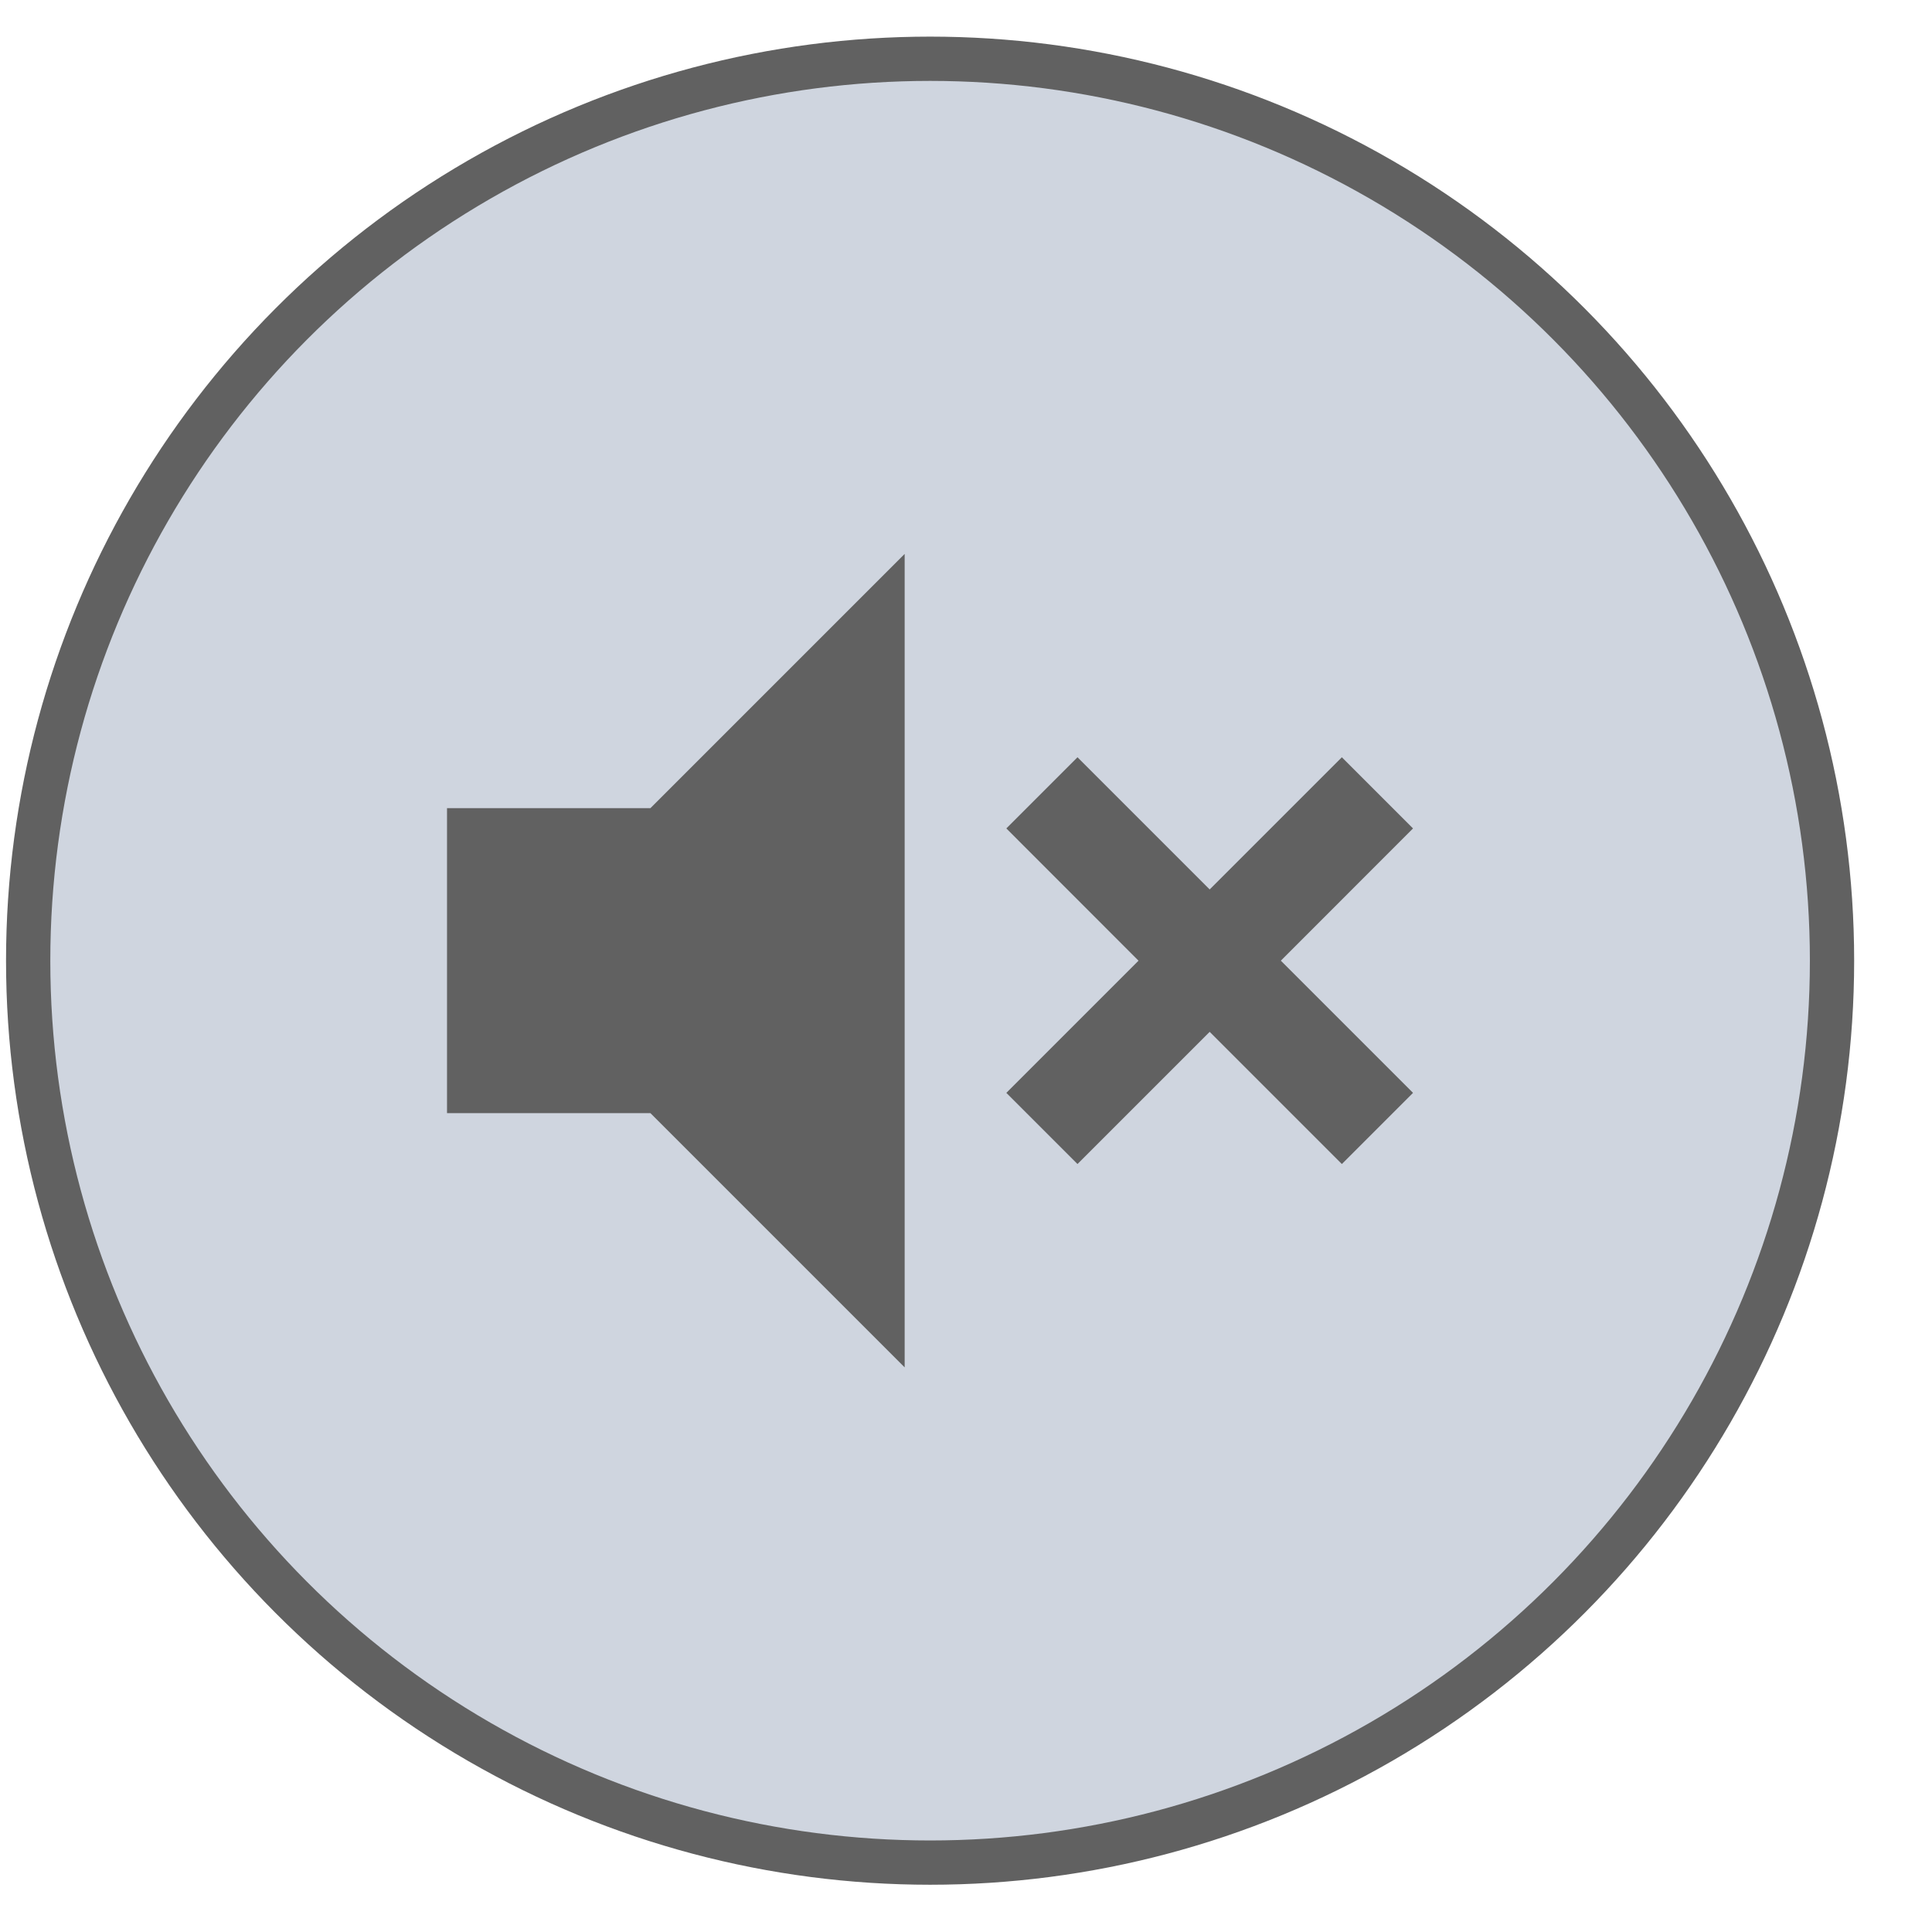
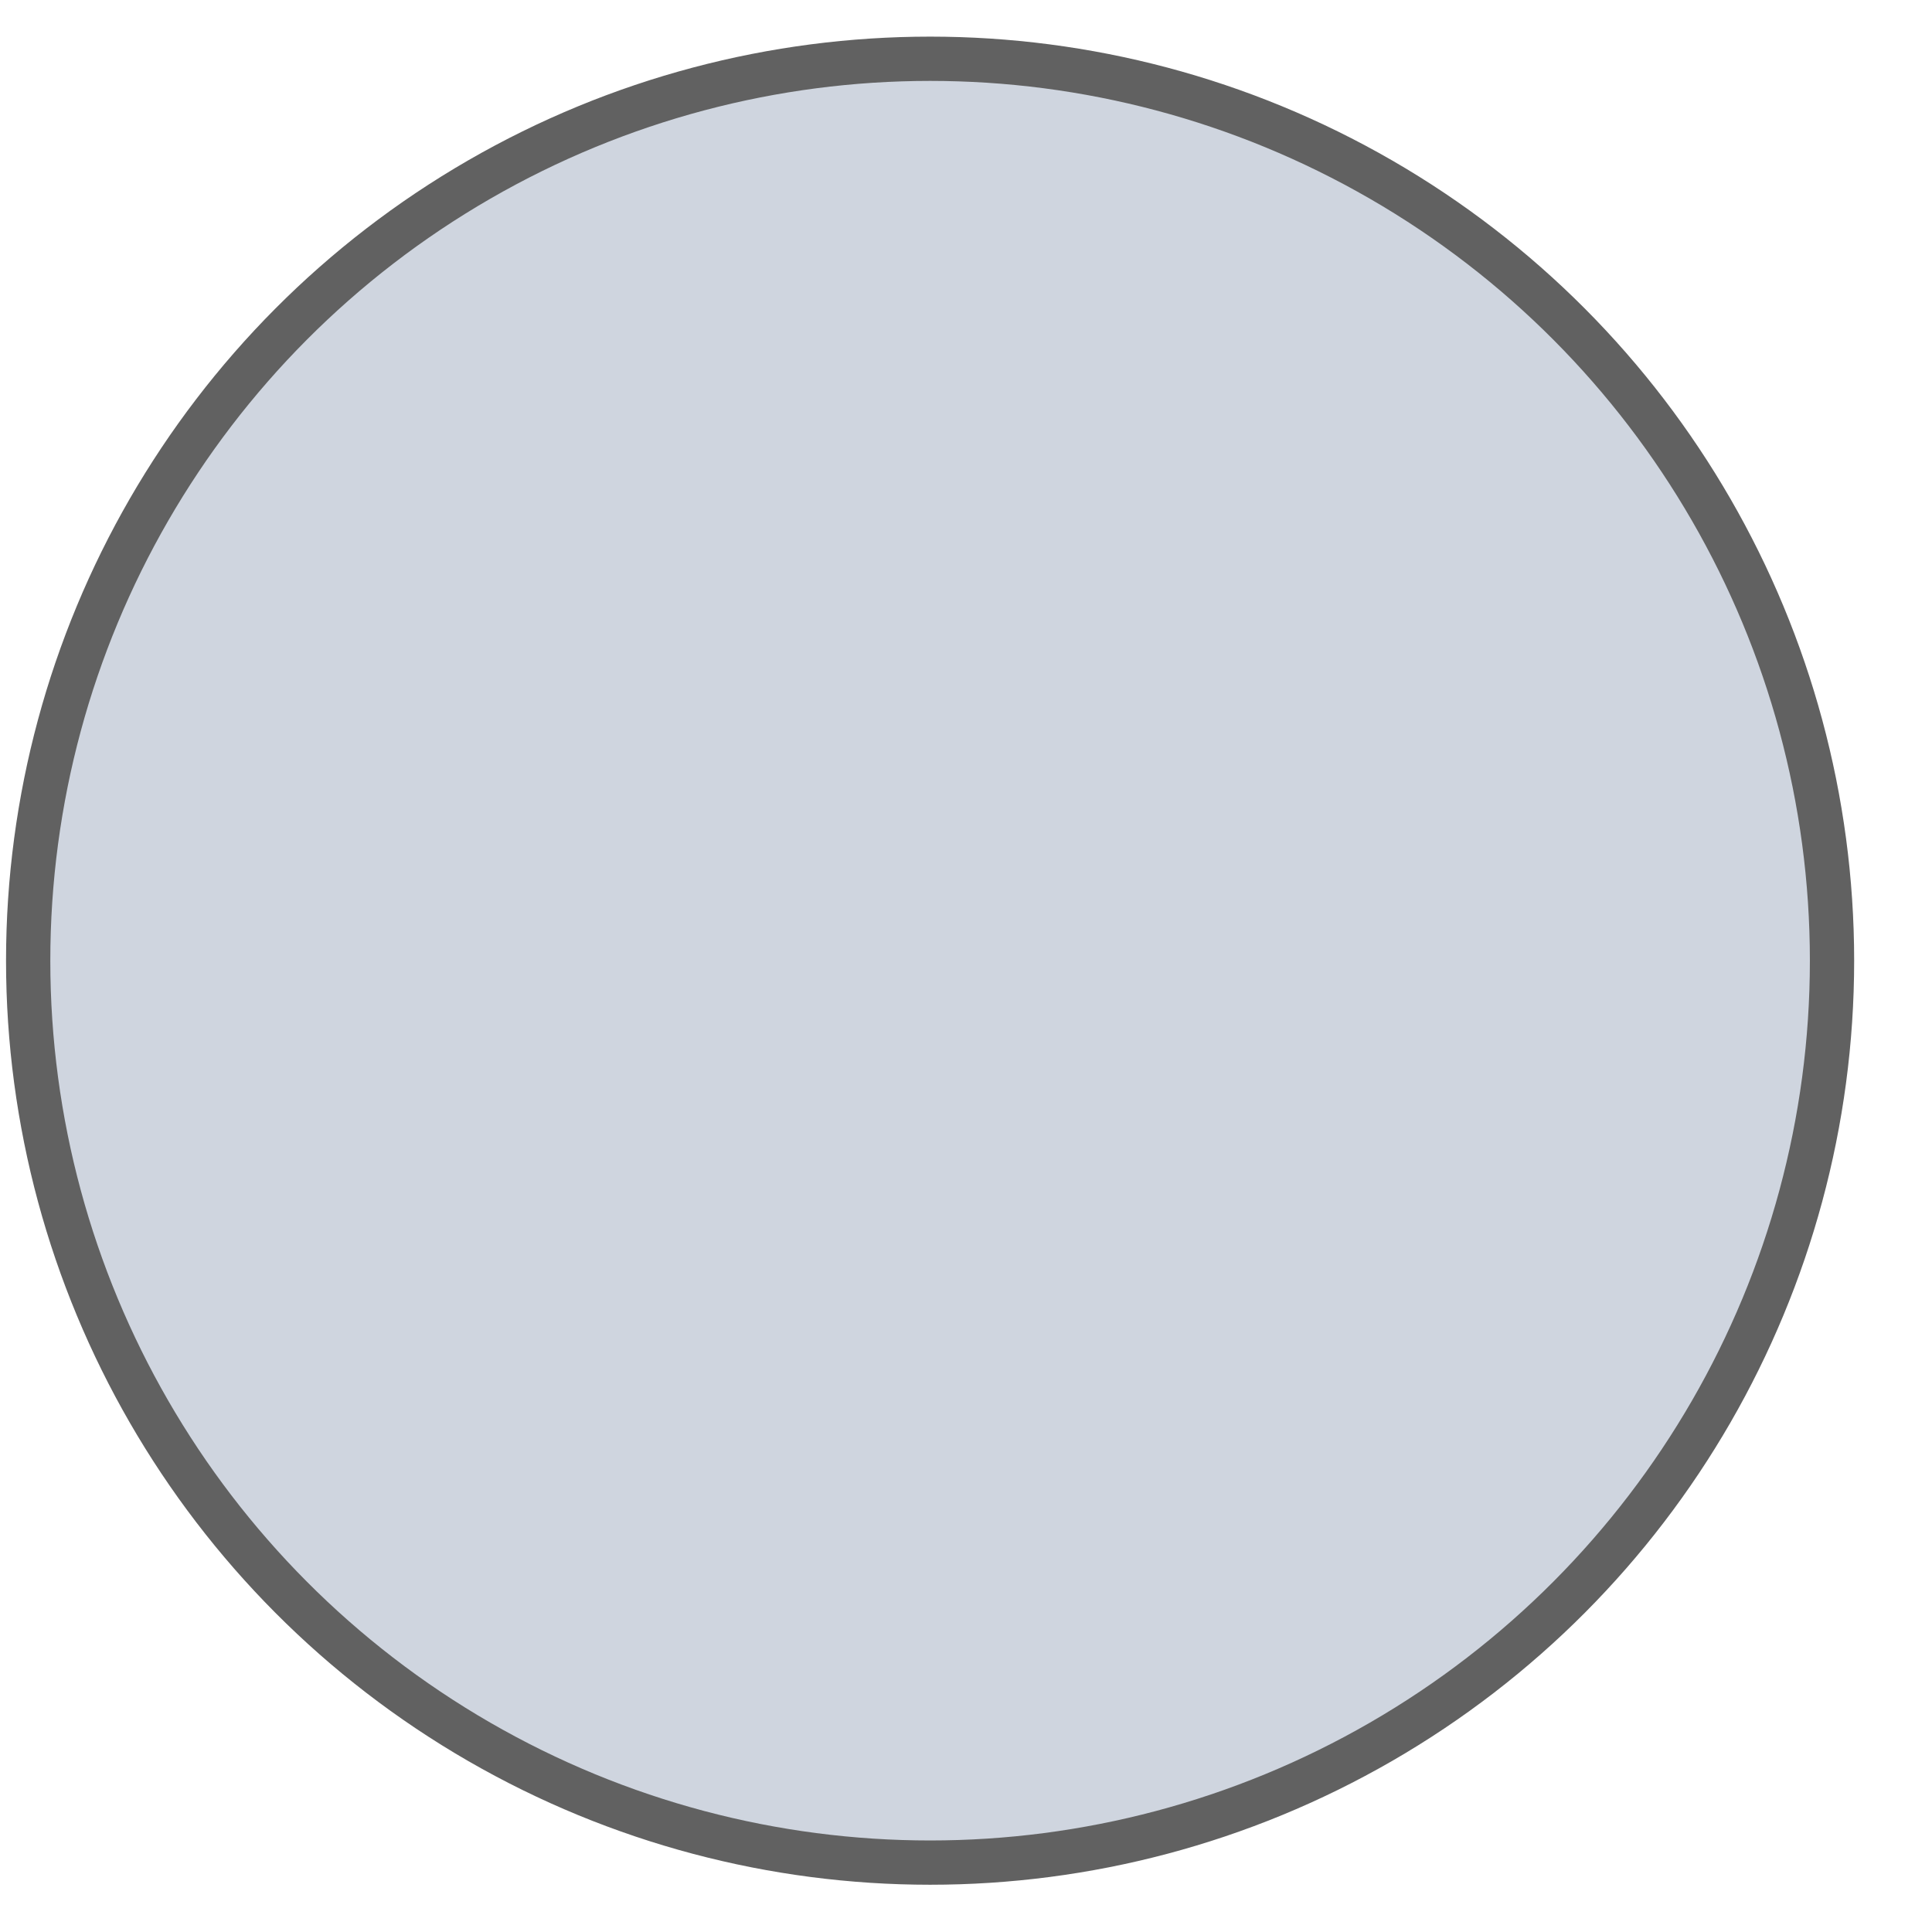
<svg xmlns="http://www.w3.org/2000/svg" width="24" height="24" viewBox="0 0 24 24" fill="none">
  <circle cx="11.554" cy="11.934" r="11.204" fill="#CFD5DF" stroke="#616161" stroke-width="0.55" />
-   <path d="M13.385 14.46L12.501 13.576L14.143 11.934L12.501 10.291L13.385 9.407L15.027 11.049L16.669 9.407L17.553 10.291L15.911 11.934L17.553 13.576L16.669 14.46L15.027 12.818L13.385 14.46ZM5.553 13.828V10.039H8.08L11.238 6.881V16.986L8.08 13.828H5.553Z" fill="#616161" />
</svg>